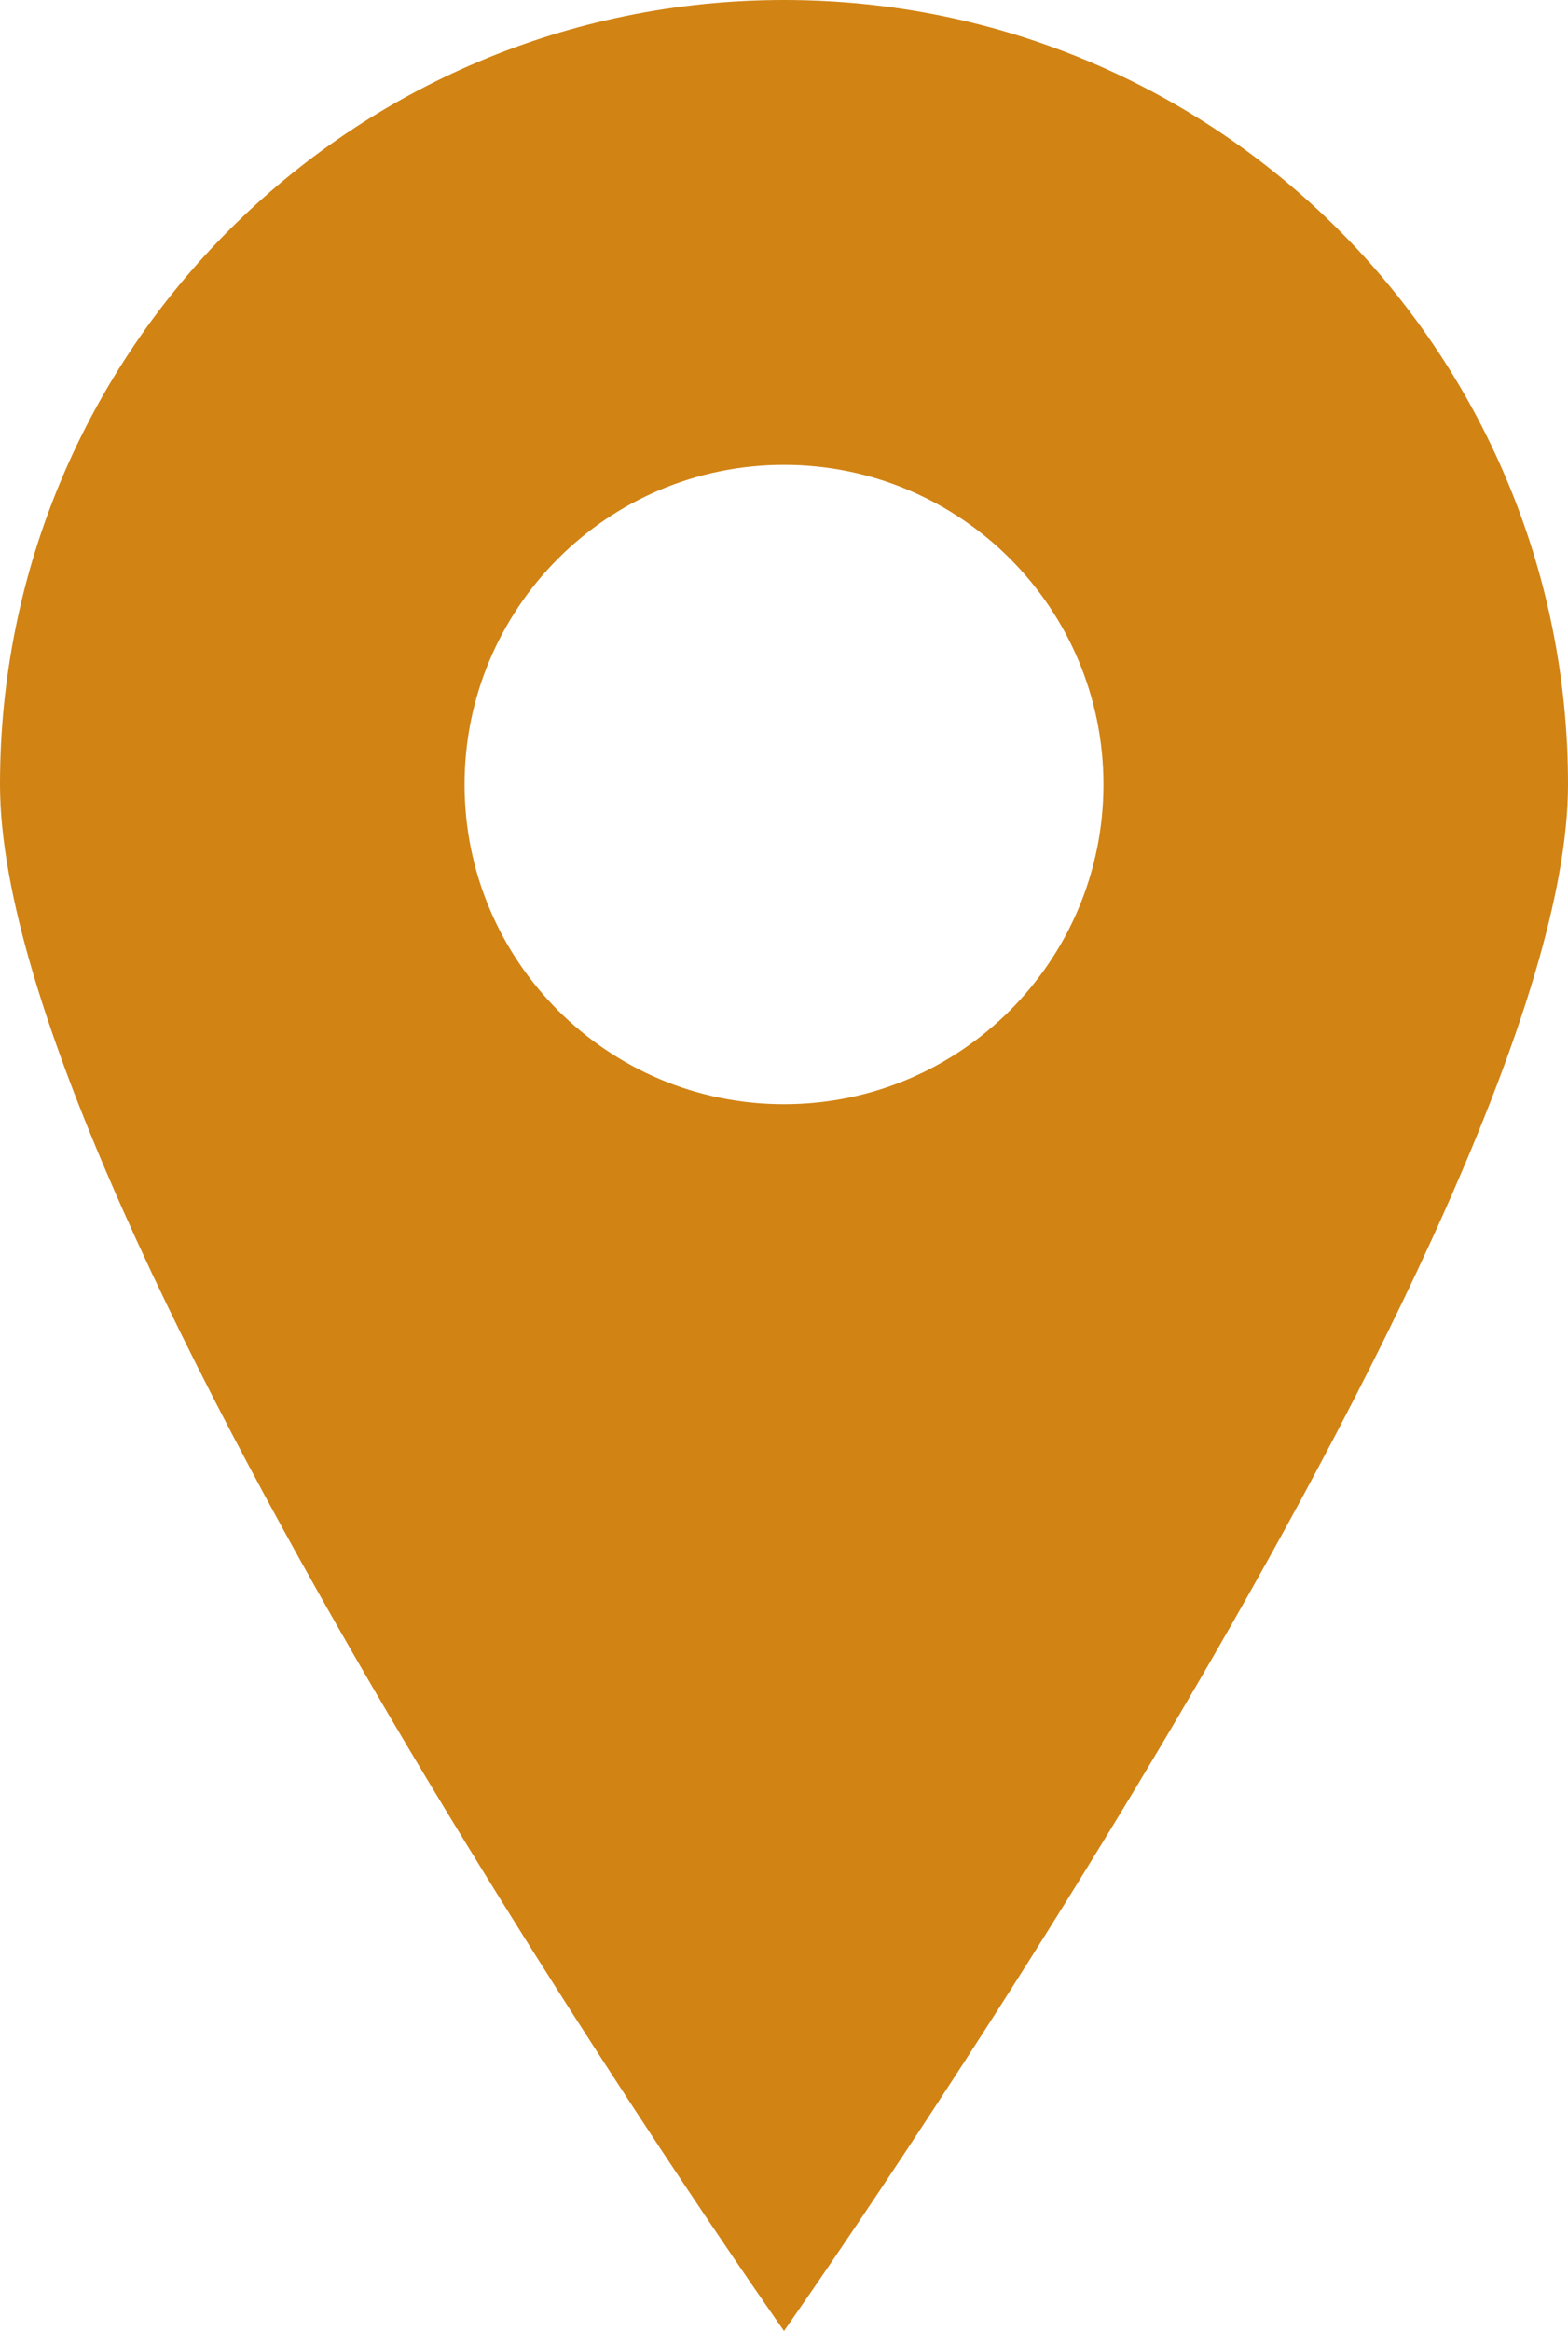
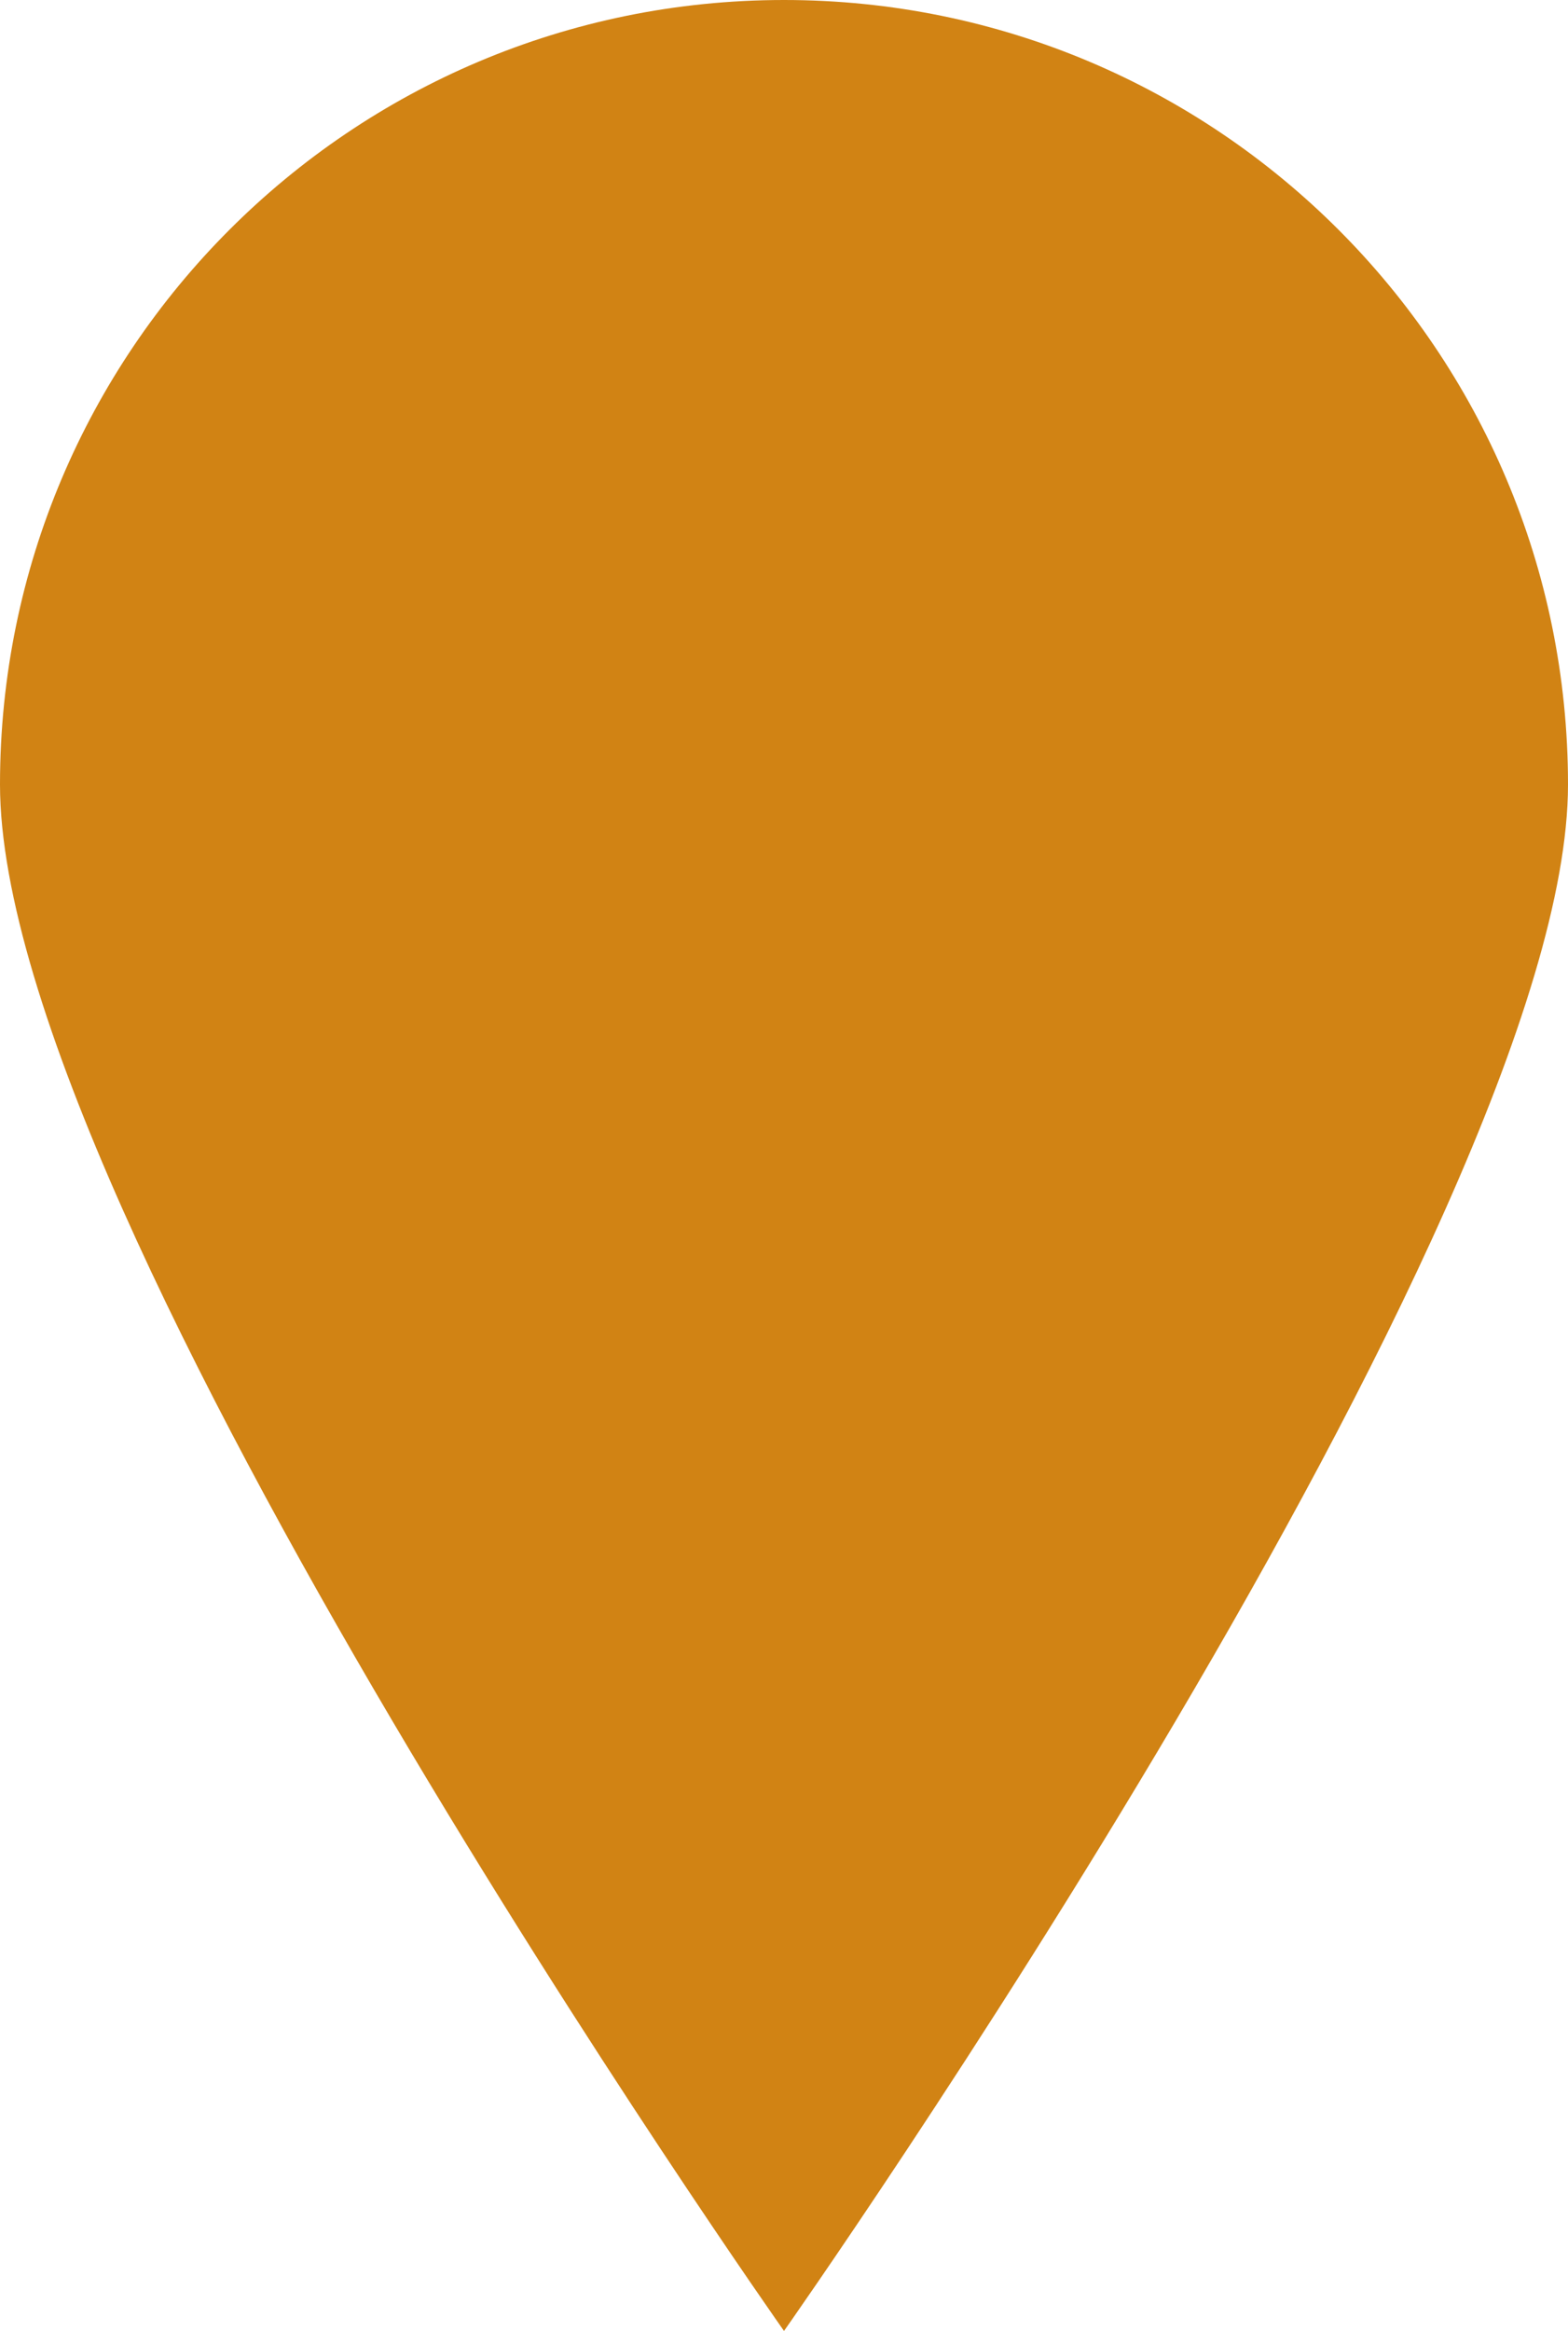
<svg xmlns="http://www.w3.org/2000/svg" id="Layer_1" data-name="Layer 1" width="23.56" height="35" viewBox="0 0 23.56 35">
  <defs>
    <style>
      .cls-1 {
        isolation: isolate;
      }

      .cls-2 {
        fill: #D18314;
      }
    </style>
  </defs>
  <g class="cls-1">
-     <path class="cls-2" d="M11.78,0C5.27,0,0,5.27,0,11.78s11.78,23.22,11.78,23.22c0,0,11.78-16.71,11.78-23.22S18.29,0,11.78,0ZM11.78,16.58c-2.65,0-4.8-2.15-4.8-4.8s2.15-4.8,4.8-4.8,4.8,2.15,4.8,4.8-2.15,4.8-4.8,4.8Z" />
+     <path class="cls-2" d="M11.78,0C5.27,0,0,5.27,0,11.78s11.78,23.22,11.78,23.22c0,0,11.78-16.71,11.78-23.22S18.29,0,11.78,0Zc-2.65,0-4.8-2.15-4.8-4.8s2.15-4.8,4.8-4.8,4.8,2.15,4.8,4.8-2.15,4.8-4.8,4.8Z" />
  </g>
</svg>